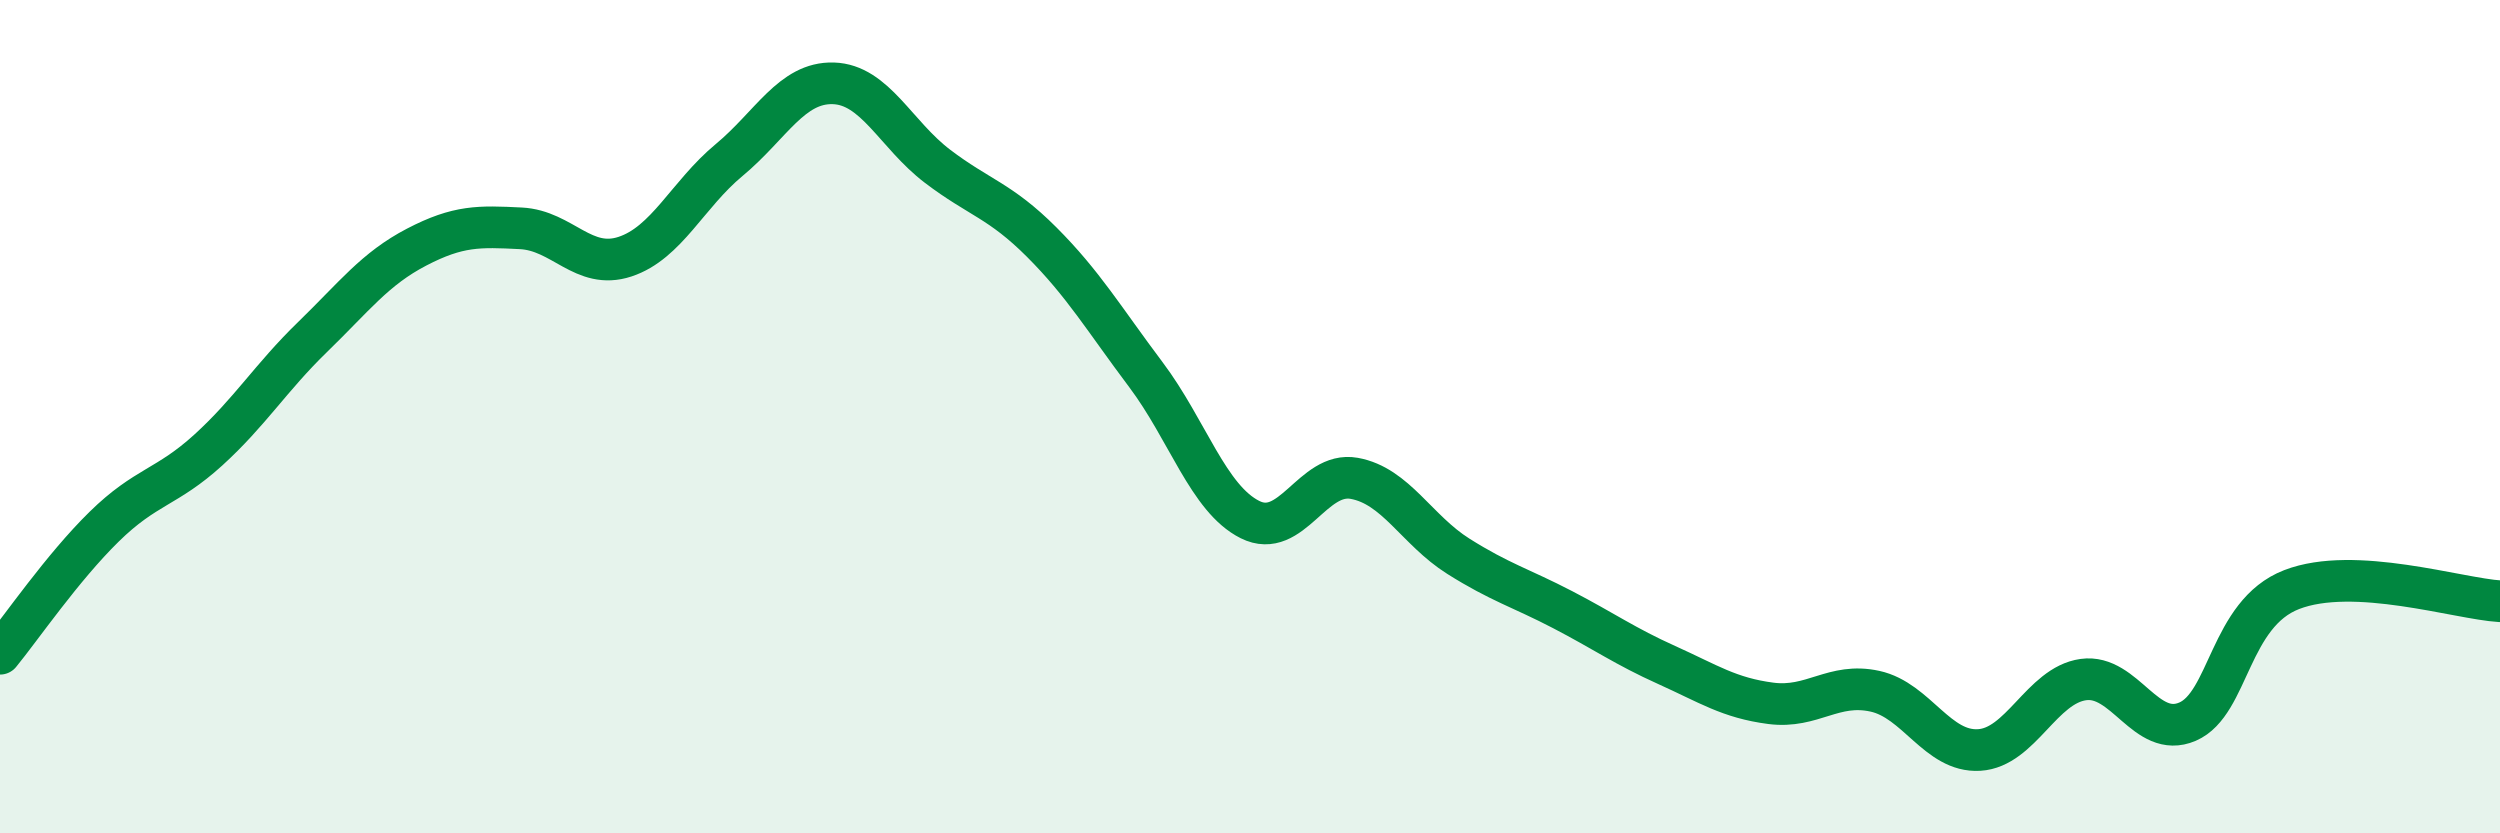
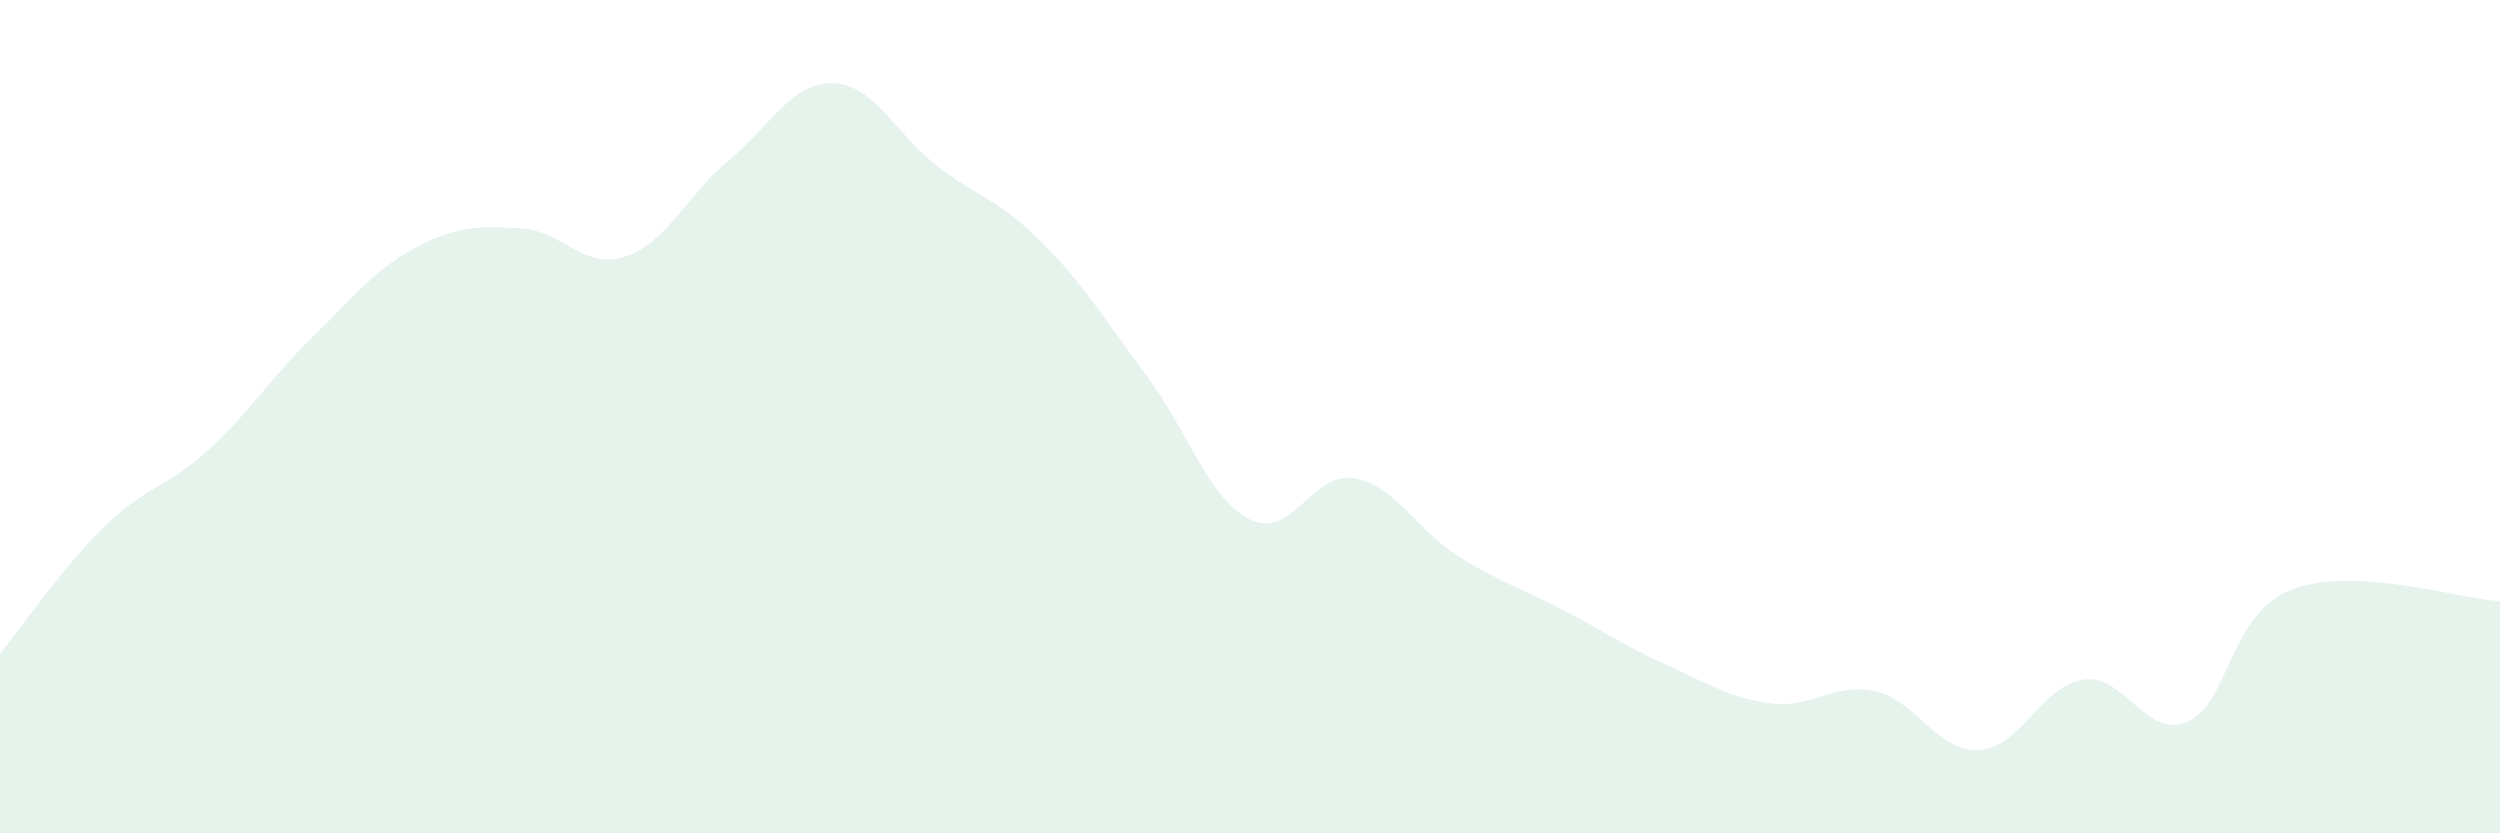
<svg xmlns="http://www.w3.org/2000/svg" width="60" height="20" viewBox="0 0 60 20">
  <path d="M 0,15.69 C 0.5,15.08 1.5,13.62 2.5,12.64 C 3.5,11.66 4,11.71 5,10.8 C 6,9.89 6.5,9.06 7.5,8.09 C 8.5,7.12 9,6.45 10,5.93 C 11,5.41 11.5,5.43 12.5,5.48 C 13.5,5.53 14,6.49 15,6.16 C 16,5.83 16.5,4.67 17.5,3.84 C 18.5,3.01 19,1.97 20,2 C 21,2.03 21.5,3.23 22.5,3.99 C 23.5,4.75 24,4.81 25,5.81 C 26,6.81 26.5,7.66 27.5,8.99 C 28.5,10.32 29,11.97 30,12.47 C 31,12.97 31.5,11.3 32.5,11.48 C 33.5,11.66 34,12.72 35,13.35 C 36,13.98 36.5,14.11 37.5,14.63 C 38.5,15.15 39,15.51 40,15.96 C 41,16.41 41.5,16.75 42.5,16.88 C 43.5,17.01 44,16.37 45,16.59 C 46,16.81 46.5,18.06 47.5,18 C 48.5,17.94 49,16.45 50,16.31 C 51,16.17 51.5,17.75 52.5,17.32 C 53.5,16.89 53.5,14.73 55,14.15 C 56.5,13.57 59,14.37 60,14.43L60 20L0 20Z" fill="#008740" opacity="0.1" stroke-linecap="round" stroke-linejoin="round" />
-   <path d="M 0,15.69 C 0.5,15.08 1.5,13.62 2.5,12.64 C 3.5,11.66 4,11.71 5,10.8 C 6,9.89 6.5,9.06 7.5,8.09 C 8.5,7.12 9,6.45 10,5.93 C 11,5.41 11.5,5.43 12.5,5.48 C 13.5,5.53 14,6.49 15,6.16 C 16,5.83 16.5,4.67 17.5,3.84 C 18.5,3.01 19,1.97 20,2 C 21,2.03 21.5,3.23 22.5,3.99 C 23.5,4.75 24,4.81 25,5.81 C 26,6.81 26.5,7.66 27.5,8.99 C 28.5,10.32 29,11.97 30,12.47 C 31,12.97 31.5,11.3 32.5,11.48 C 33.5,11.66 34,12.72 35,13.35 C 36,13.98 36.5,14.11 37.5,14.63 C 38.5,15.15 39,15.51 40,15.96 C 41,16.41 41.5,16.75 42.5,16.88 C 43.5,17.01 44,16.37 45,16.59 C 46,16.81 46.5,18.06 47.5,18 C 48.5,17.94 49,16.45 50,16.31 C 51,16.17 51.5,17.75 52.5,17.32 C 53.5,16.89 53.5,14.73 55,14.15 C 56.5,13.57 59,14.37 60,14.43" stroke="#008740" stroke-width="1" fill="none" stroke-linecap="round" stroke-linejoin="round" />
</svg>